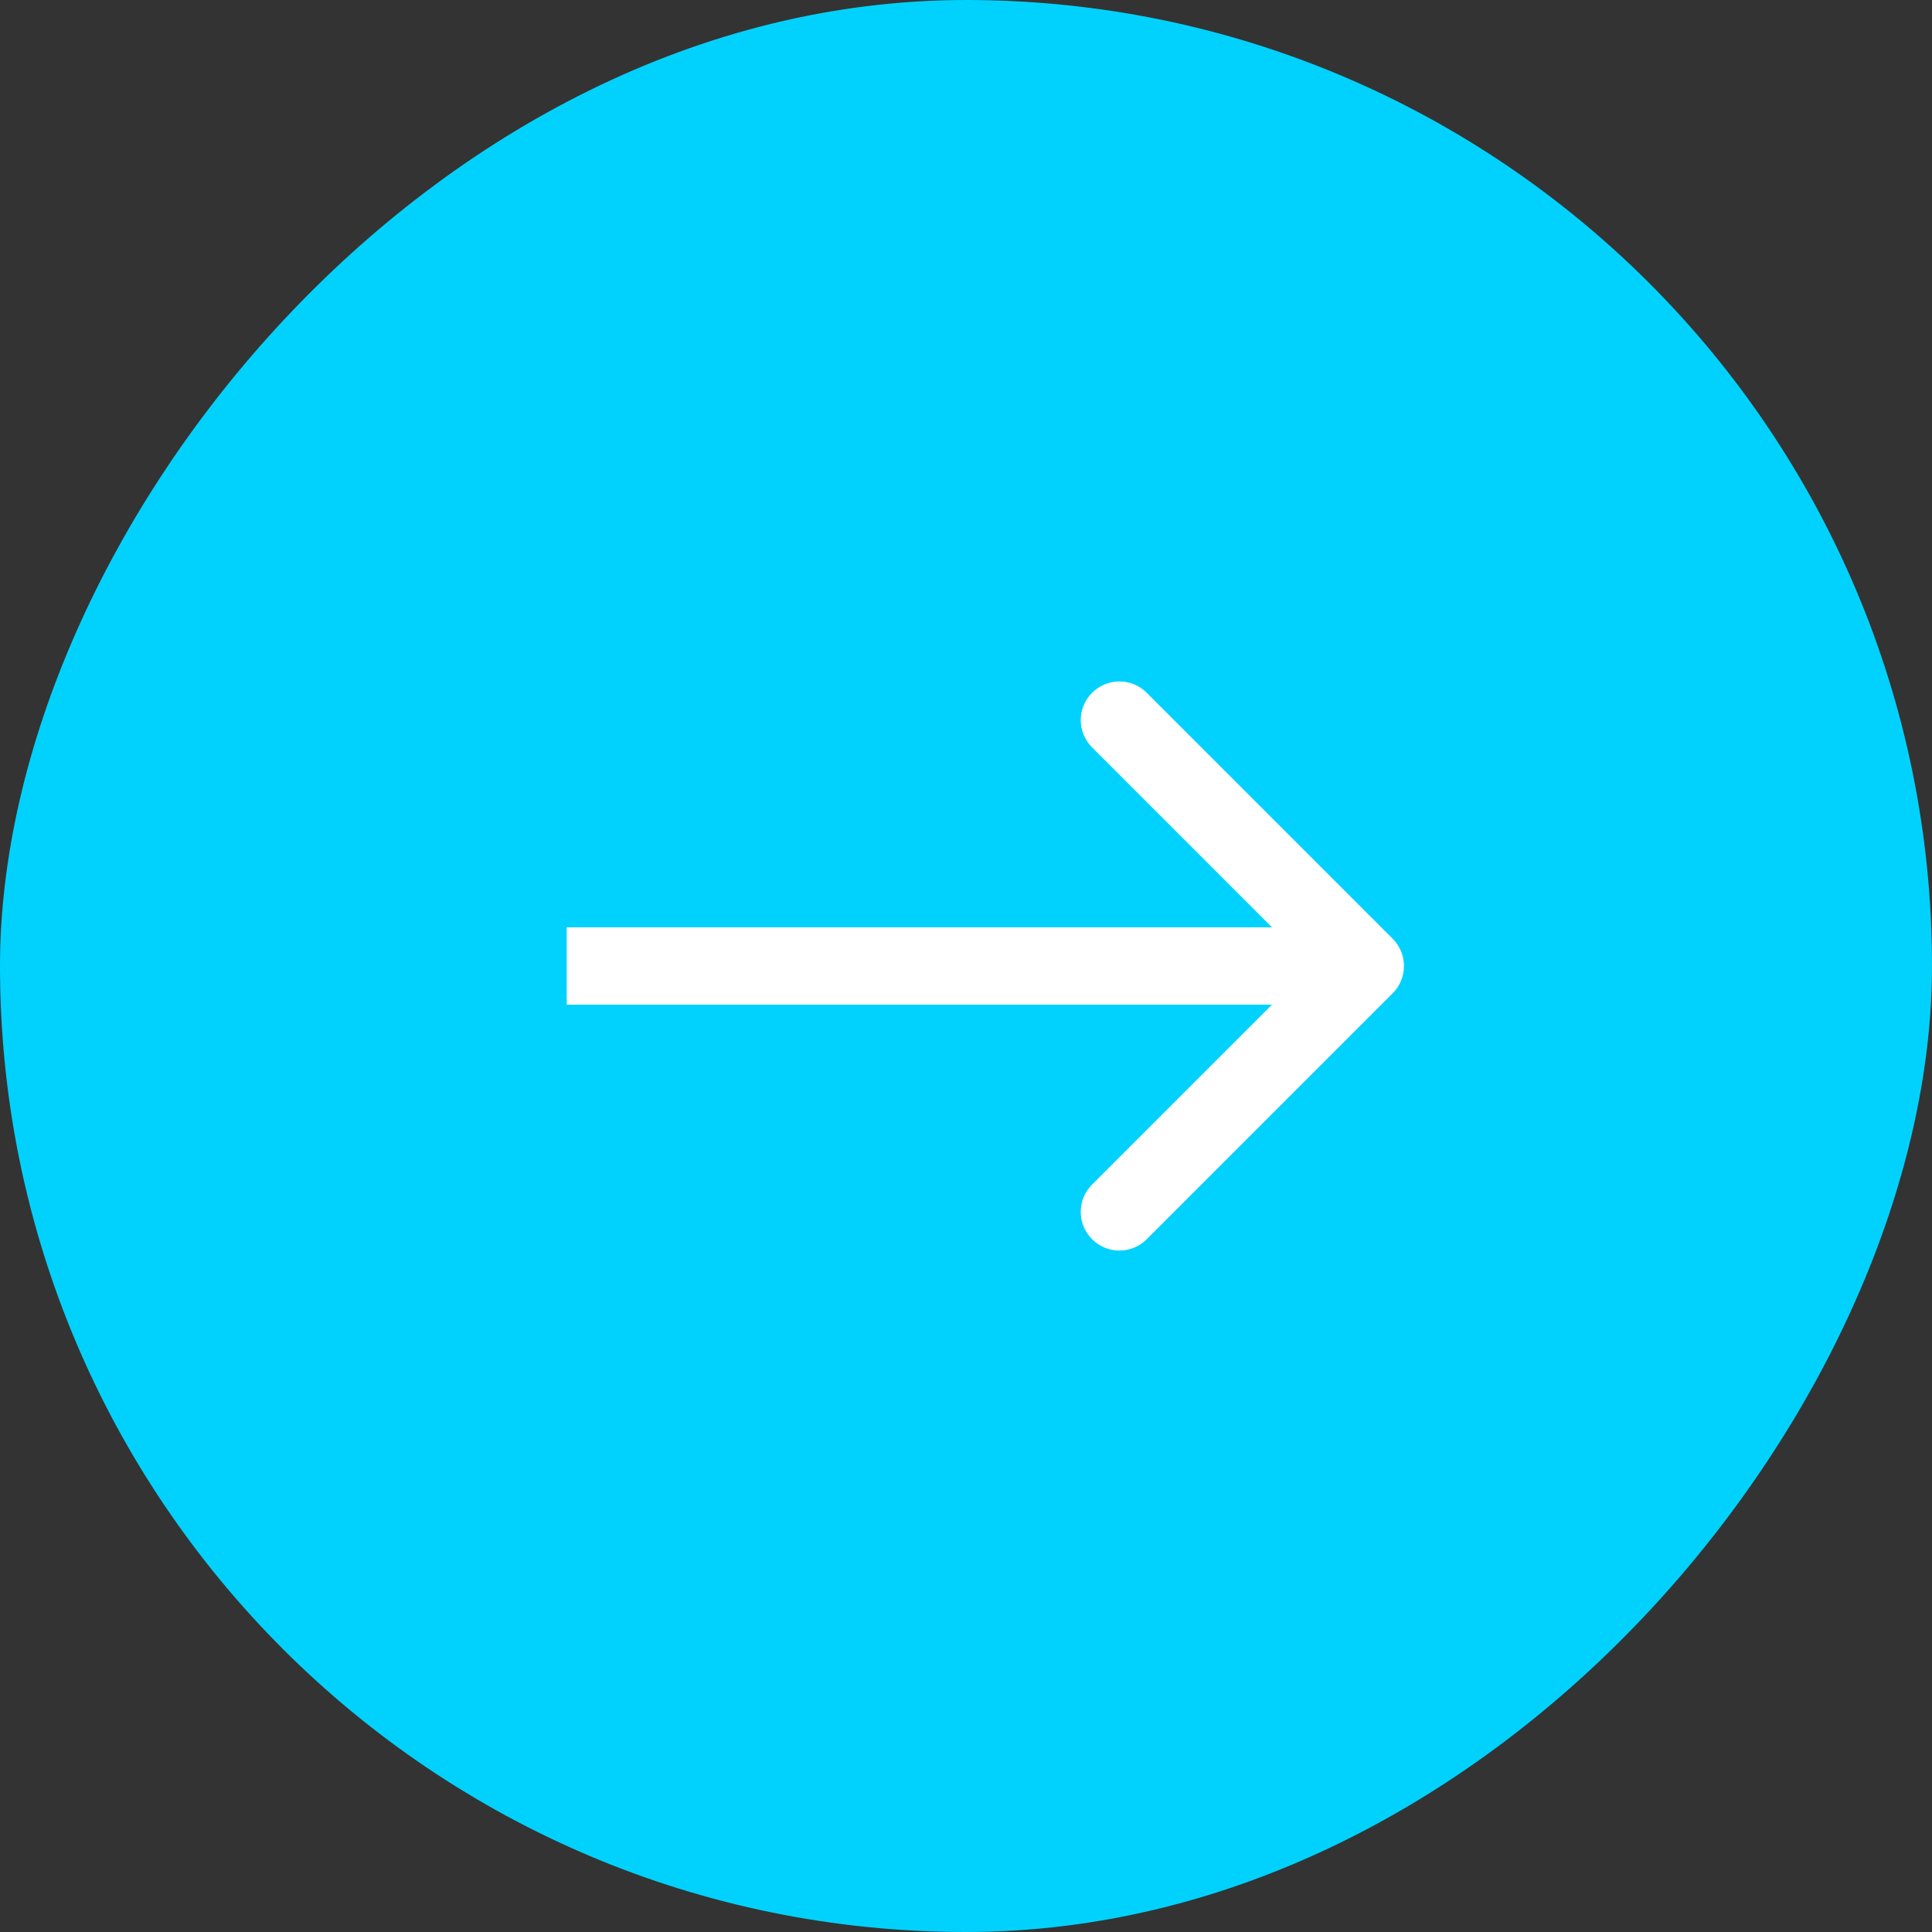
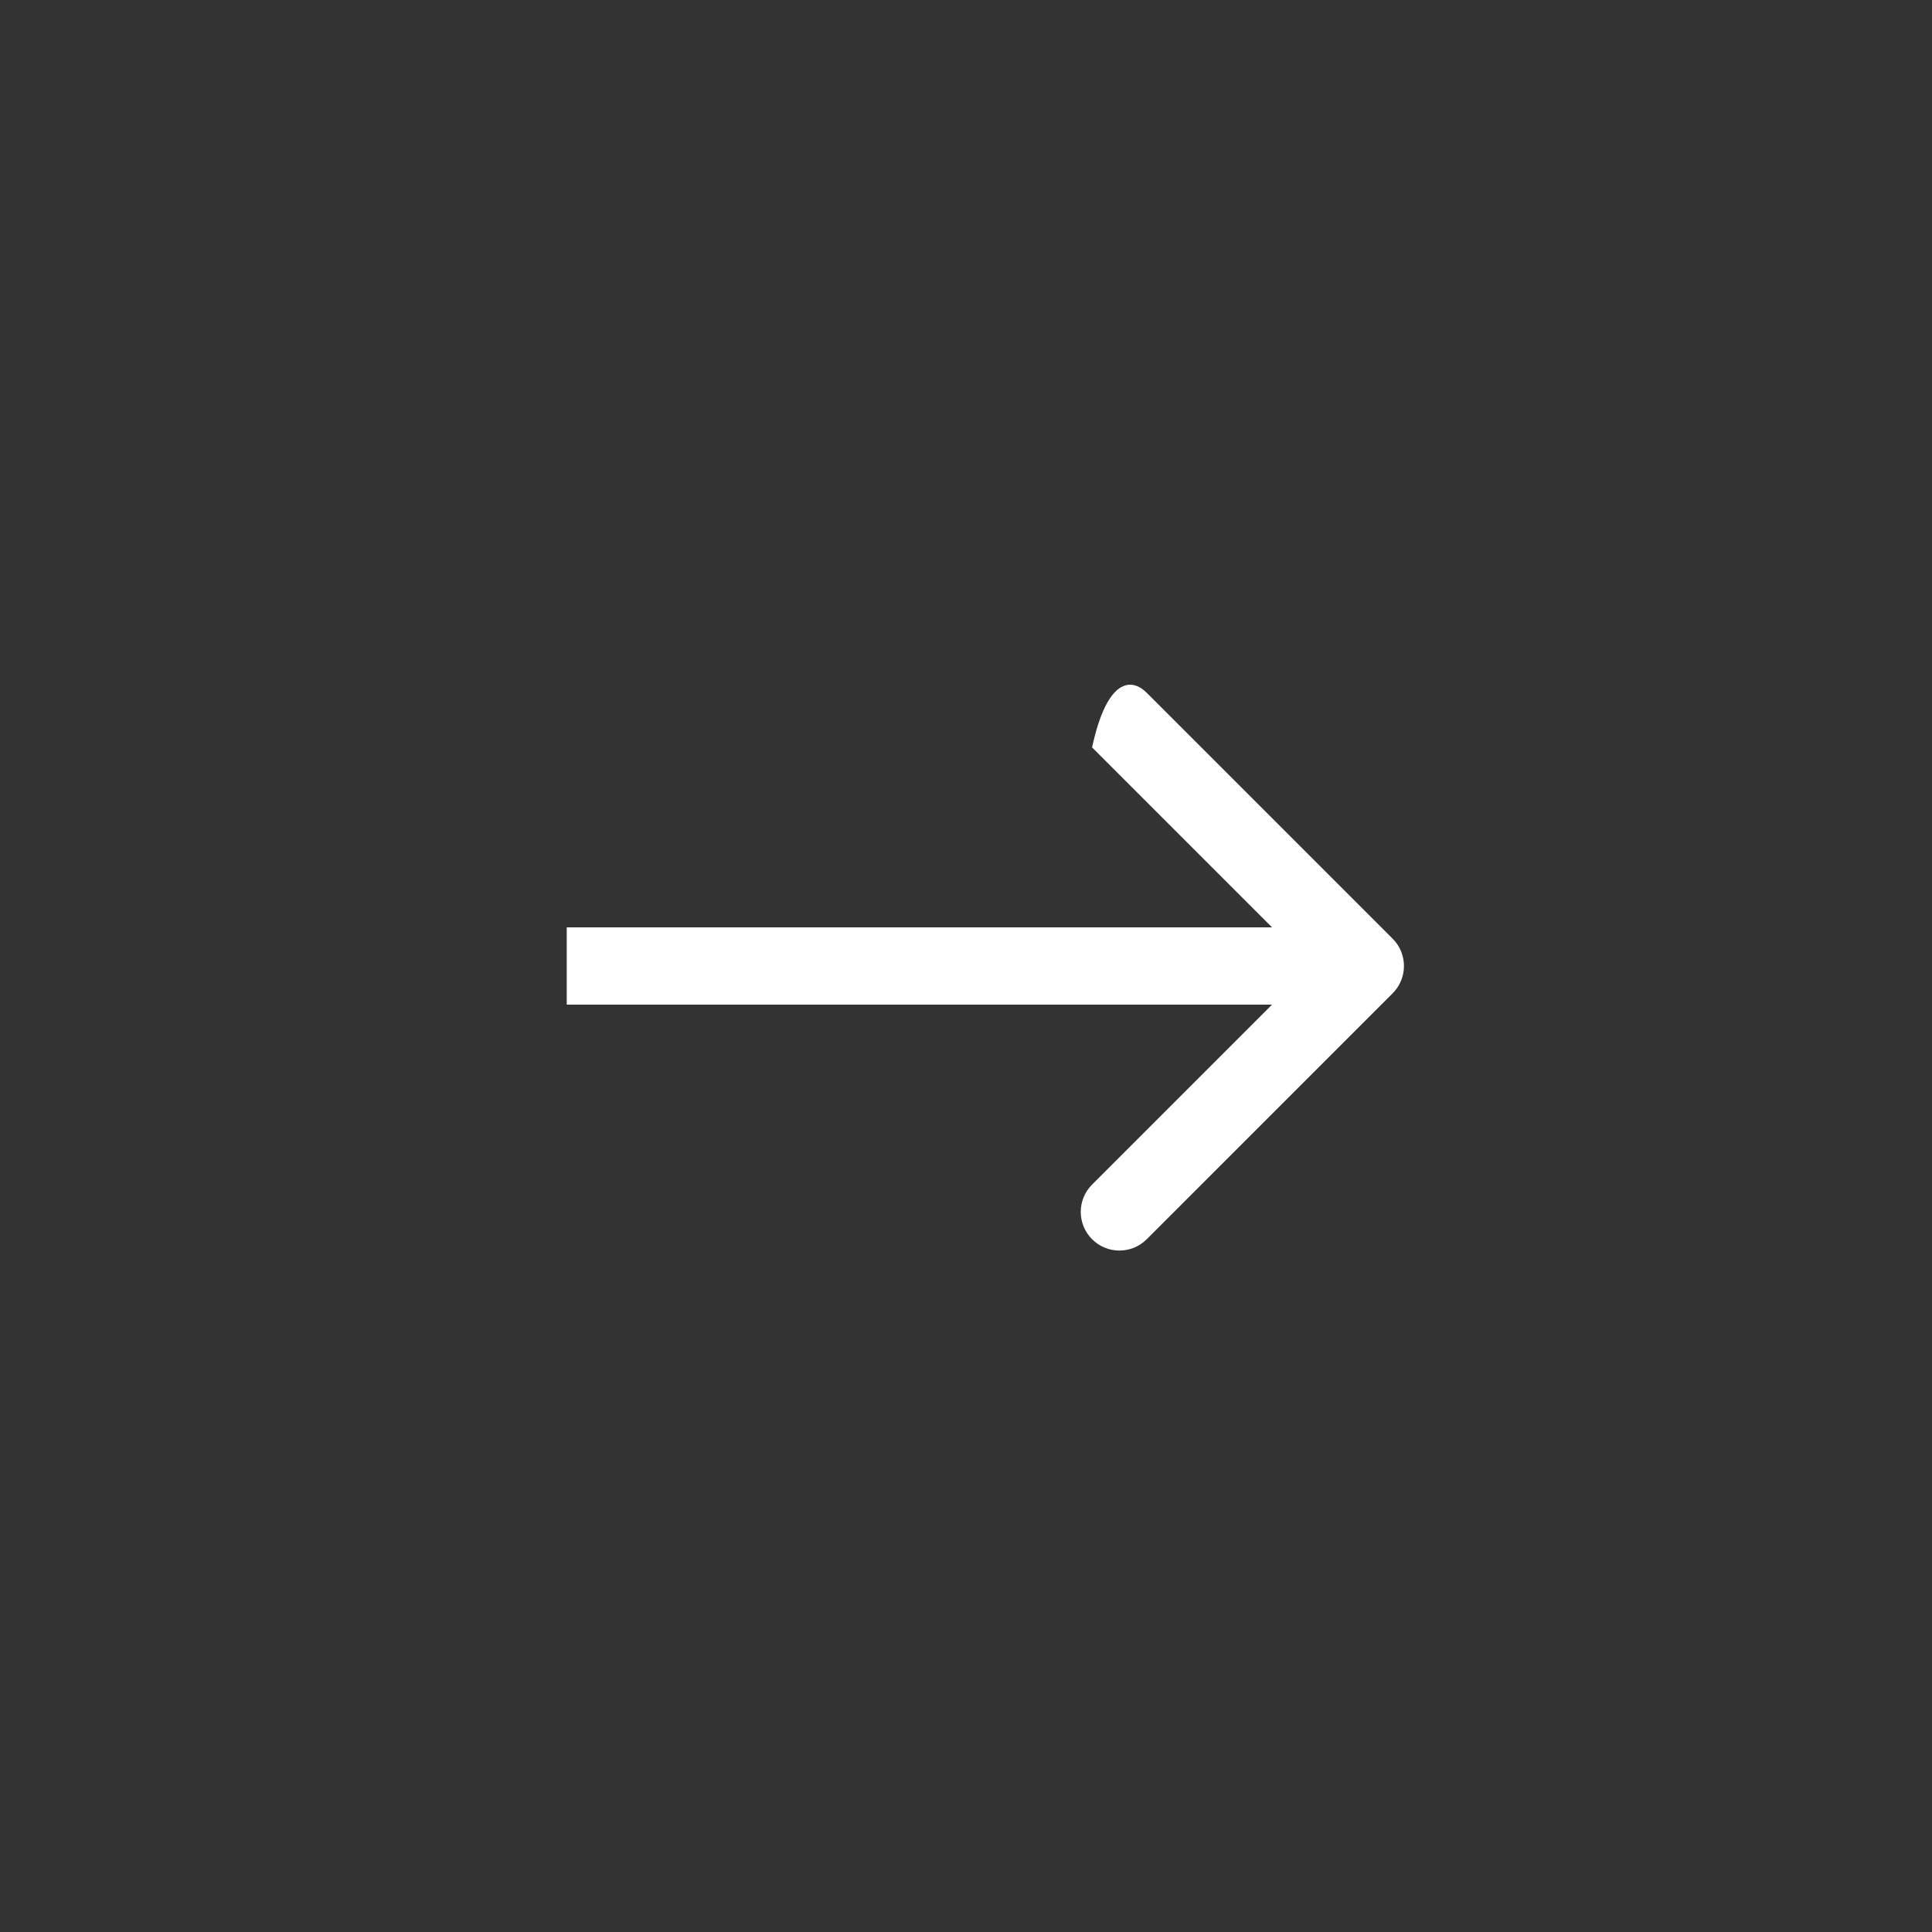
<svg xmlns="http://www.w3.org/2000/svg" width="50" height="50" viewBox="0 0 50 50" fill="none">
  <rect x="0" y="0" width="50" height="50" fill="#333333" stroke="none" />
-   <rect width="50" height="50" rx="25" transform="matrix(-1 0 0 1 50 0)" fill="#00D2FD" />
-   <path d="M36.041 24.293C36.432 24.683 36.432 25.317 36.041 25.707L29.677 32.071C29.287 32.462 28.653 32.462 28.263 32.071C27.872 31.68 27.872 31.047 28.263 30.657L33.92 25L28.263 19.343C27.872 18.953 27.872 18.32 28.263 17.929C28.653 17.538 29.287 17.538 29.677 17.929L36.041 24.293ZM14.667 25V24H35.334V25V26H14.667V25Z" fill="white" />
+   <path d="M36.041 24.293C36.432 24.683 36.432 25.317 36.041 25.707L29.677 32.071C29.287 32.462 28.653 32.462 28.263 32.071C27.872 31.68 27.872 31.047 28.263 30.657L33.92 25L28.263 19.343C28.653 17.538 29.287 17.538 29.677 17.929L36.041 24.293ZM14.667 25V24H35.334V25V26H14.667V25Z" fill="white" />
</svg>